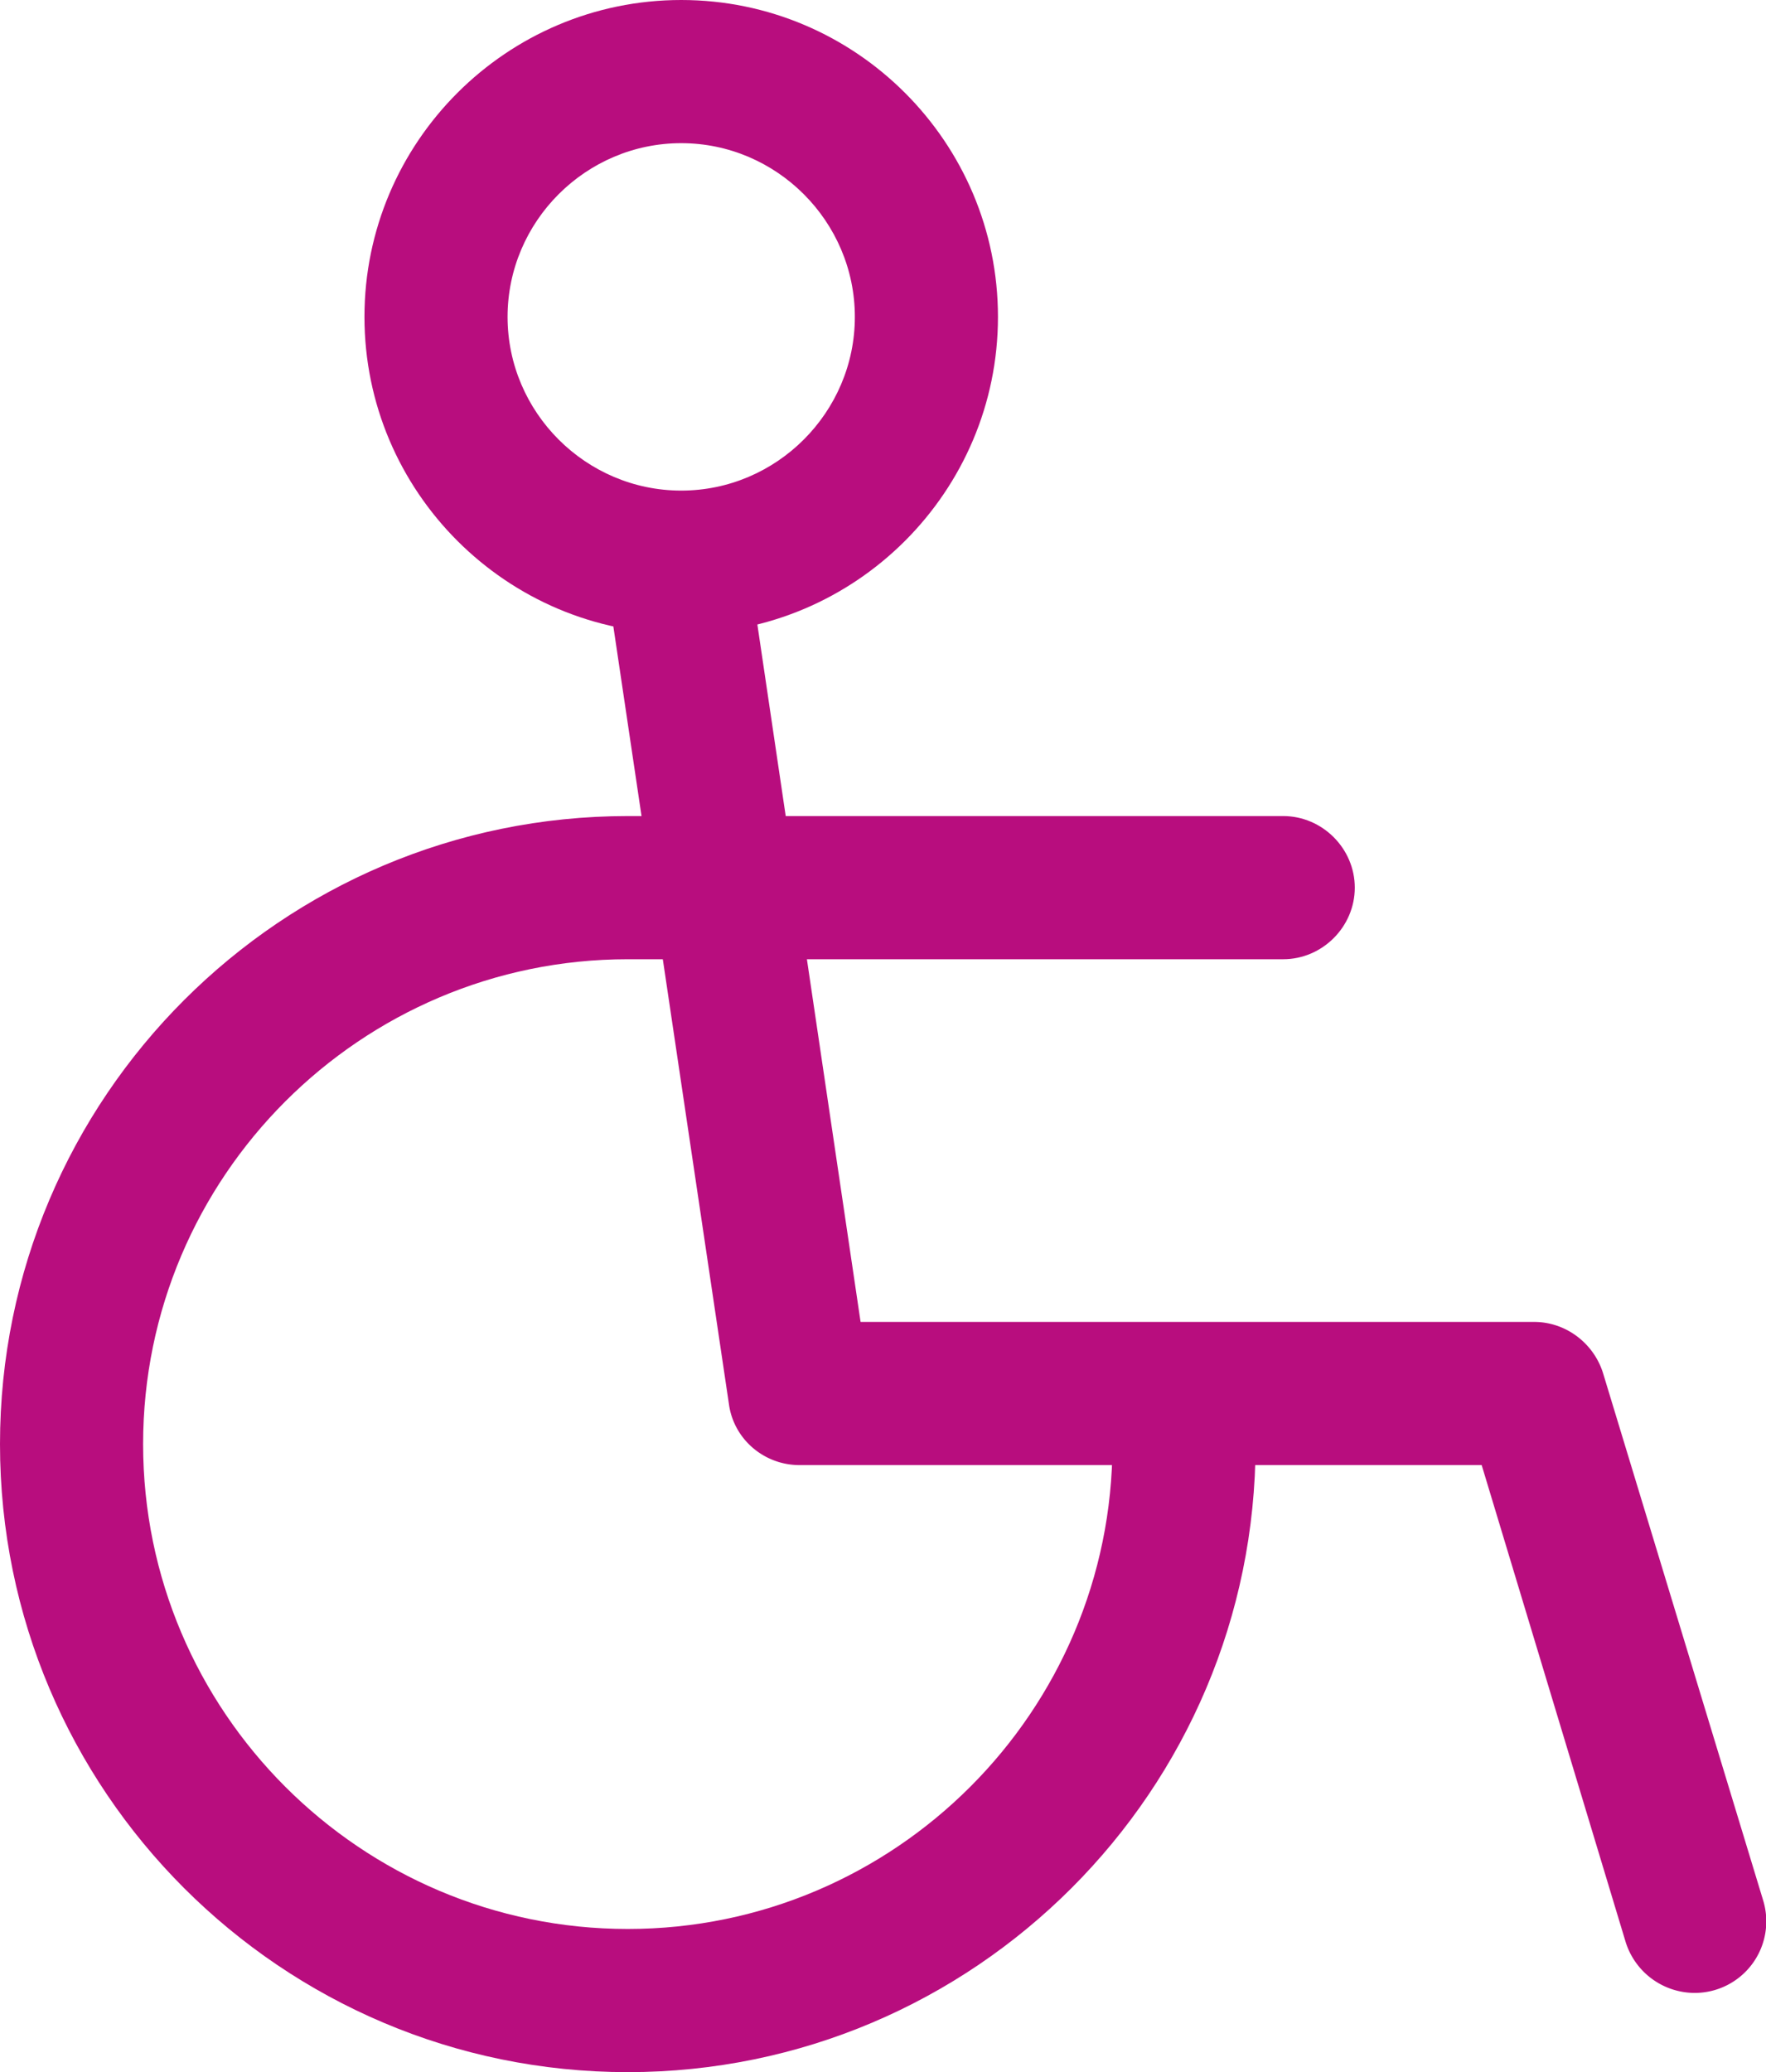
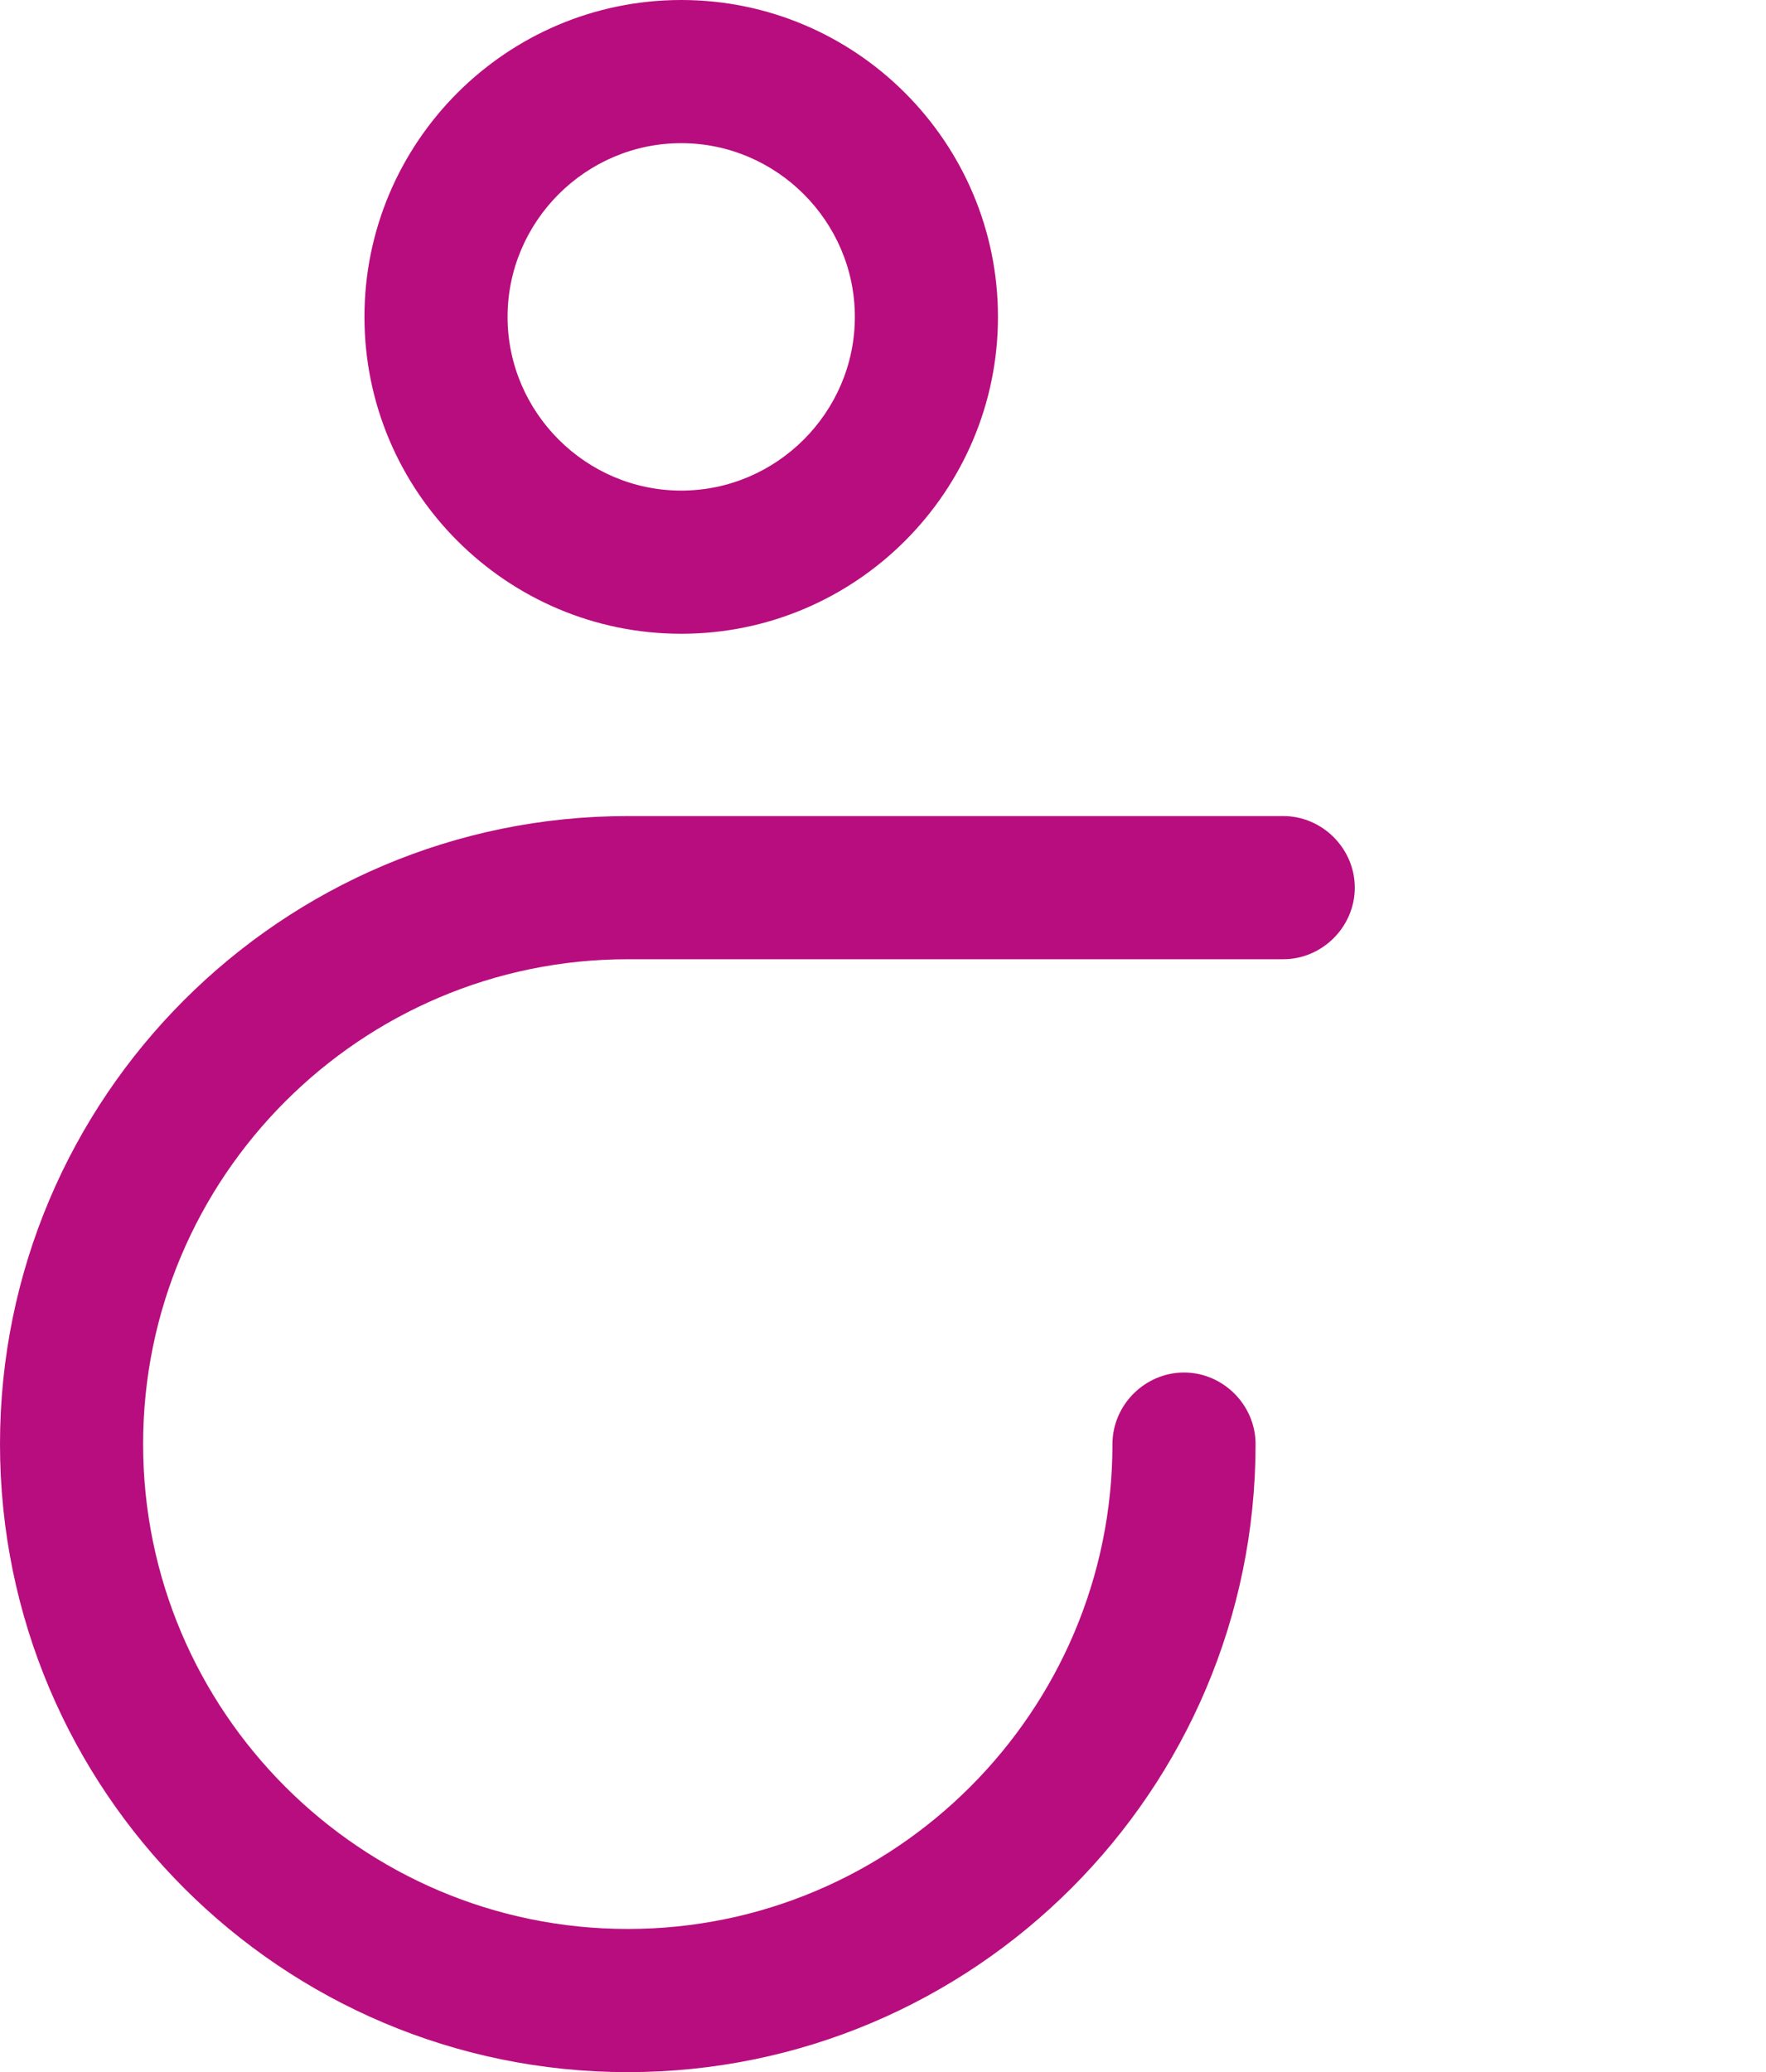
<svg xmlns="http://www.w3.org/2000/svg" viewBox="0 0 18.51 21.71">
  <defs>
    <style>.cls-1{fill:#b80d7e}</style>
  </defs>
  <g data-name="PMR">
    <path class="cls-1" d="M7.14 6.64c-1.83 0-3.32-1.49-3.32-3.32S5.31 0 7.14 0s3.32 1.49 3.32 3.32-1.49 3.32-3.32 3.32zm0-5.14c-1 0-1.82.82-1.82 1.82s.82 1.82 1.82 1.82 1.82-.82 1.82-1.82S8.14 1.5 7.14 1.5zm-.56 20.21C2.95 21.71 0 18.76 0 15.13s2.95-6.58 6.58-6.58h6.87c.41 0 .75.34.75.75s-.34.75-.75.75H6.58c-2.8 0-5.08 2.28-5.08 5.08s2.28 5.08 5.08 5.08 5.08-2.28 5.08-5.08c0-.41.34-.75.75-.75s.75.34.75.75c0 3.63-2.95 6.58-6.58 6.58z" />
-     <path class="cls-1" d="M17.76 20.88a.76.76 0 01-.72-.53l-1.51-5H8.38c-.37 0-.69-.27-.74-.64L6.4 6.37c-.06-.41.22-.79.63-.85.41-.06.79.22.85.63l1.14 7.7h7.06c.33 0 .62.22.72.53l1.68 5.53a.75.75 0 01-.72.97z" />
  </g>
</svg>